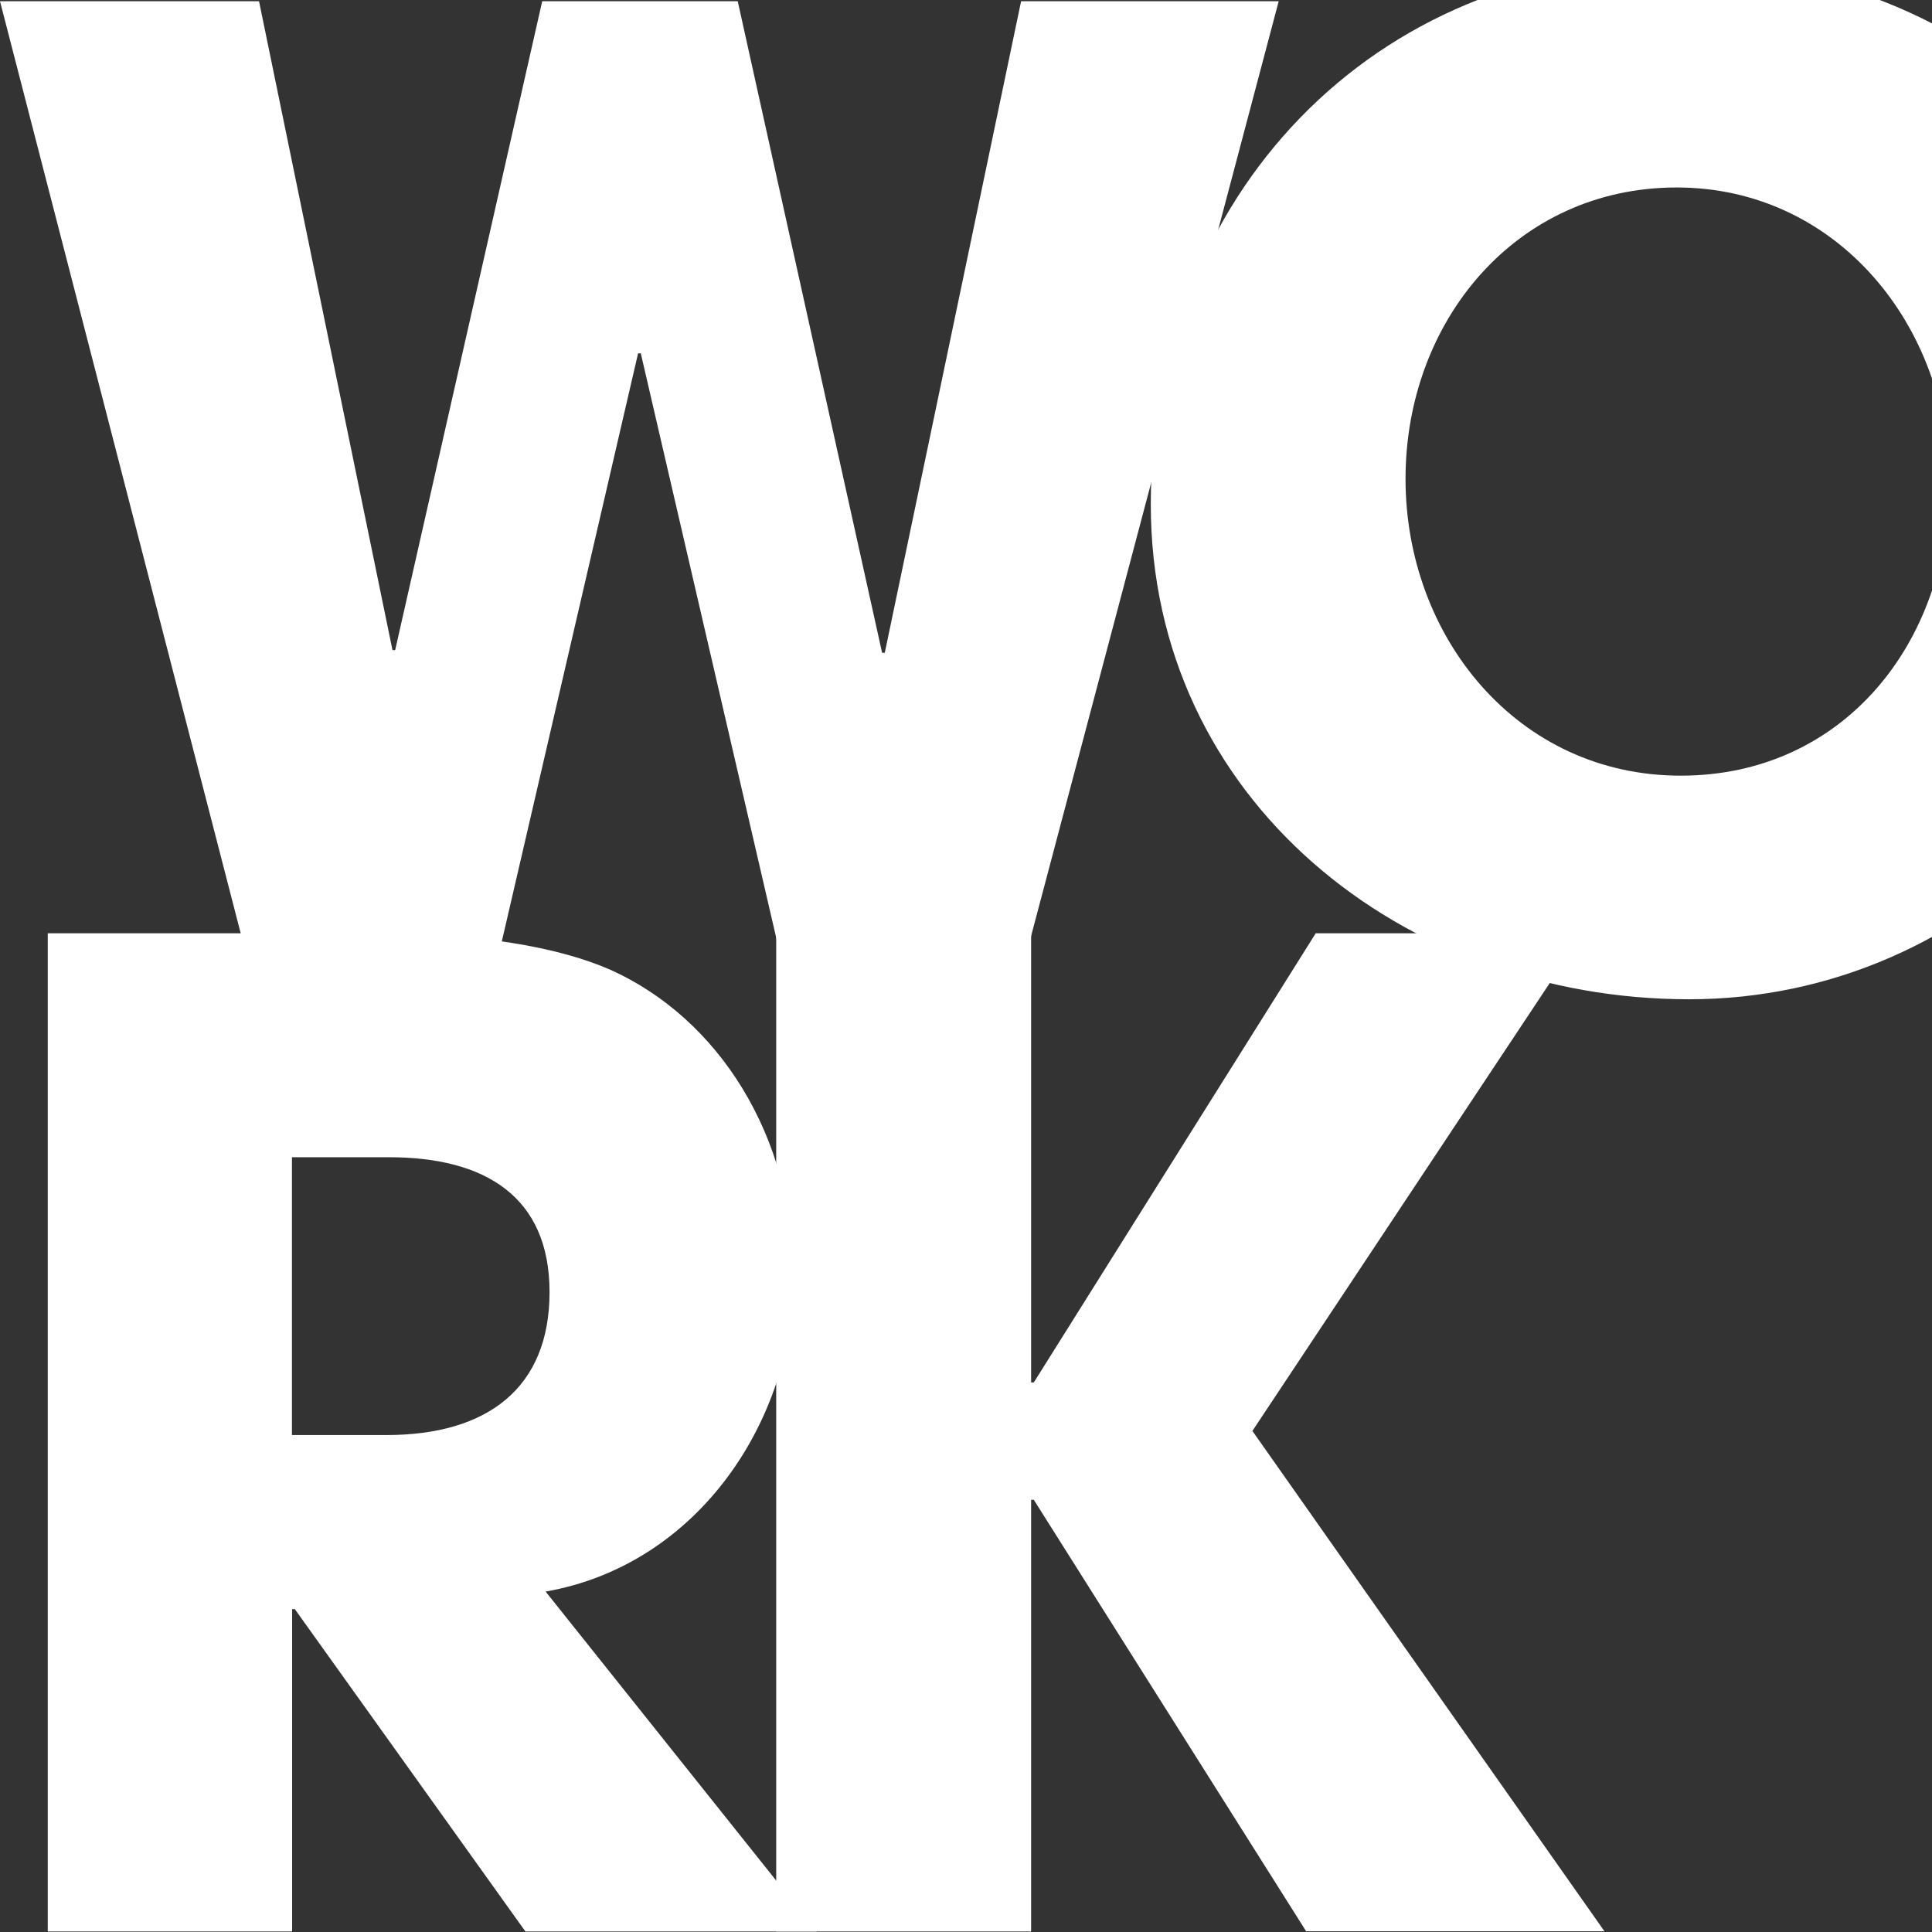
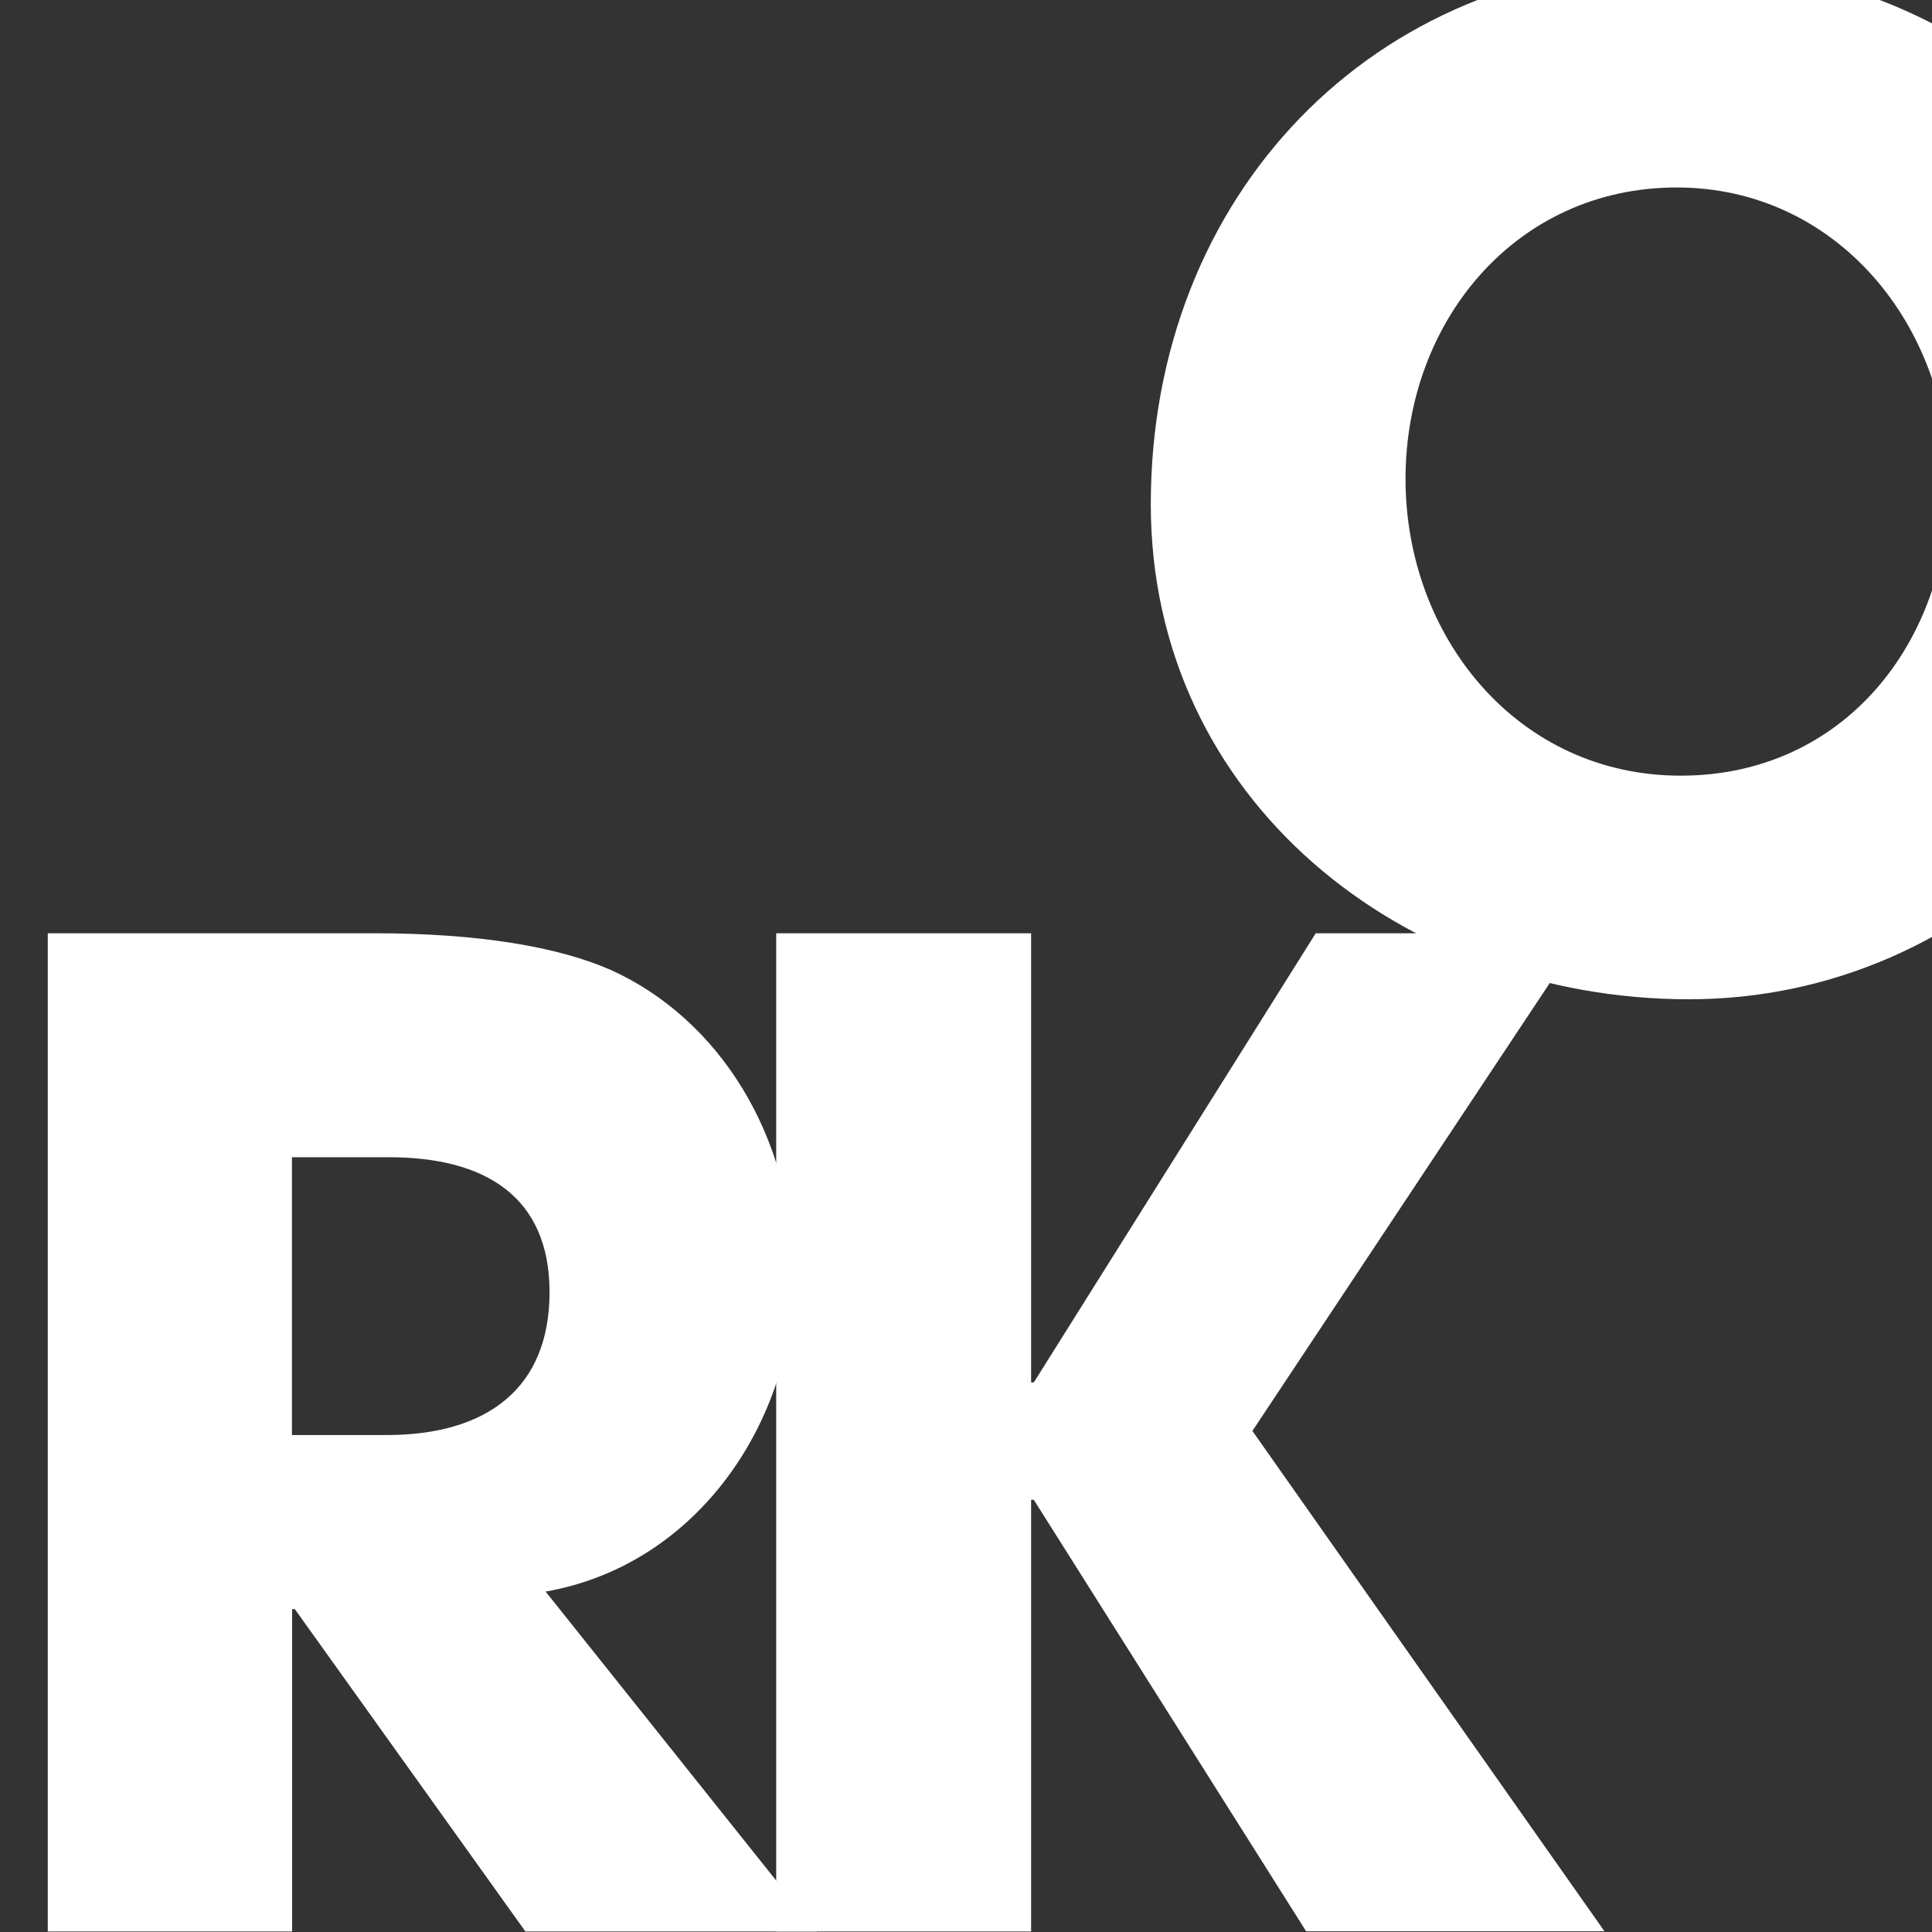
<svg xmlns="http://www.w3.org/2000/svg" id="Layer_1" version="1.1" viewBox="0 0 1080 1080">
  <rect x="0" y="0" width="1080" height="1080" fill="#333333" stroke="none" />
  <defs>
    <style>
      .st0 {
        fill: #fff;
      }

      /* Bounce Animation */
      @keyframes bounce {
        0%, 100% {
          transform: translateY(0);
        }
        50% {
          transform: translateY(-50px);
        }
      }

      /* Different animation speeds for each path */
      .path1 {
        animation: bounce 1.5s ease-in-out infinite;
      }

      .path2 {
        animation: bounce 2s ease-in-out infinite 0.3s;
      }

      .path3 {
        animation: bounce 2.5s ease-in-out infinite 0.6s;
      }

      .path4 {
        animation: bounce 3s ease-in-out infinite 0.9s;
      }
    </style>
  </defs>
-   <path class="st0 path1" d="M441.9,558.7l-83.7-361.2h-1.5l-83.7,361.2h-128.9L0,.7h144.8l74.6,362.7h1.5L303.1.7h109.3l80.7,364.2h1.5L570.8.7h144l-147.8,558h-125.2Z" />
  <path class="st0 path2" d="M643.3,281.9c0-172.7,124.4-302.4,294.1-302.4s294.8,125.9,294.8,285.8-128.2,293.3-288,293.3-300.9-111.6-300.9-276.7ZM1089.6,269.9c0-87.5-62.6-165.1-152.3-165.1s-151.6,74.6-151.6,162.9,62.6,165.9,153.8,165.9,150.1-74.6,150.1-163.6Z" />
-   <path class="st0 path3" d="M293.7,1079.7l-128.9-180.2h-1.5v180.2H26.7v-558h182.5c58.1,0,102.5,7.5,132,20.4,60.3,27.1,102.5,92.7,102.5,171.9s-52.8,160.6-138.7,175.7l151.6,190h-162.9ZM216,802.2c56.6,0,91.2-26.4,91.2-79.9s-36.2-75.4-89.7-75.4h-54.3v155.3h52.8Z" />
+   <path class="st0 path3" d="M293.7,1079.7l-128.9-180.2h-1.5v180.2H26.7v-558h182.5c58.1,0,102.5,7.5,132,20.4,60.3,27.1,102.5,92.7,102.5,171.9s-52.8,160.6-138.7,175.7l151.6,190h-162.9ZM216,802.2c56.6,0,91.2-26.4,91.2-79.9s-36.2-75.4-89.7-75.4h-54.3v155.3h52.8" />
  <path class="st0 path4" d="M730.2,1079.7l-152.3-241.3h-1.5v241.3h-142.5v-558h142.5v251.1h1.5l157.6-251.1h149.3l-184.7,278.2,196.8,279.7h-166.6Z" />
</svg>